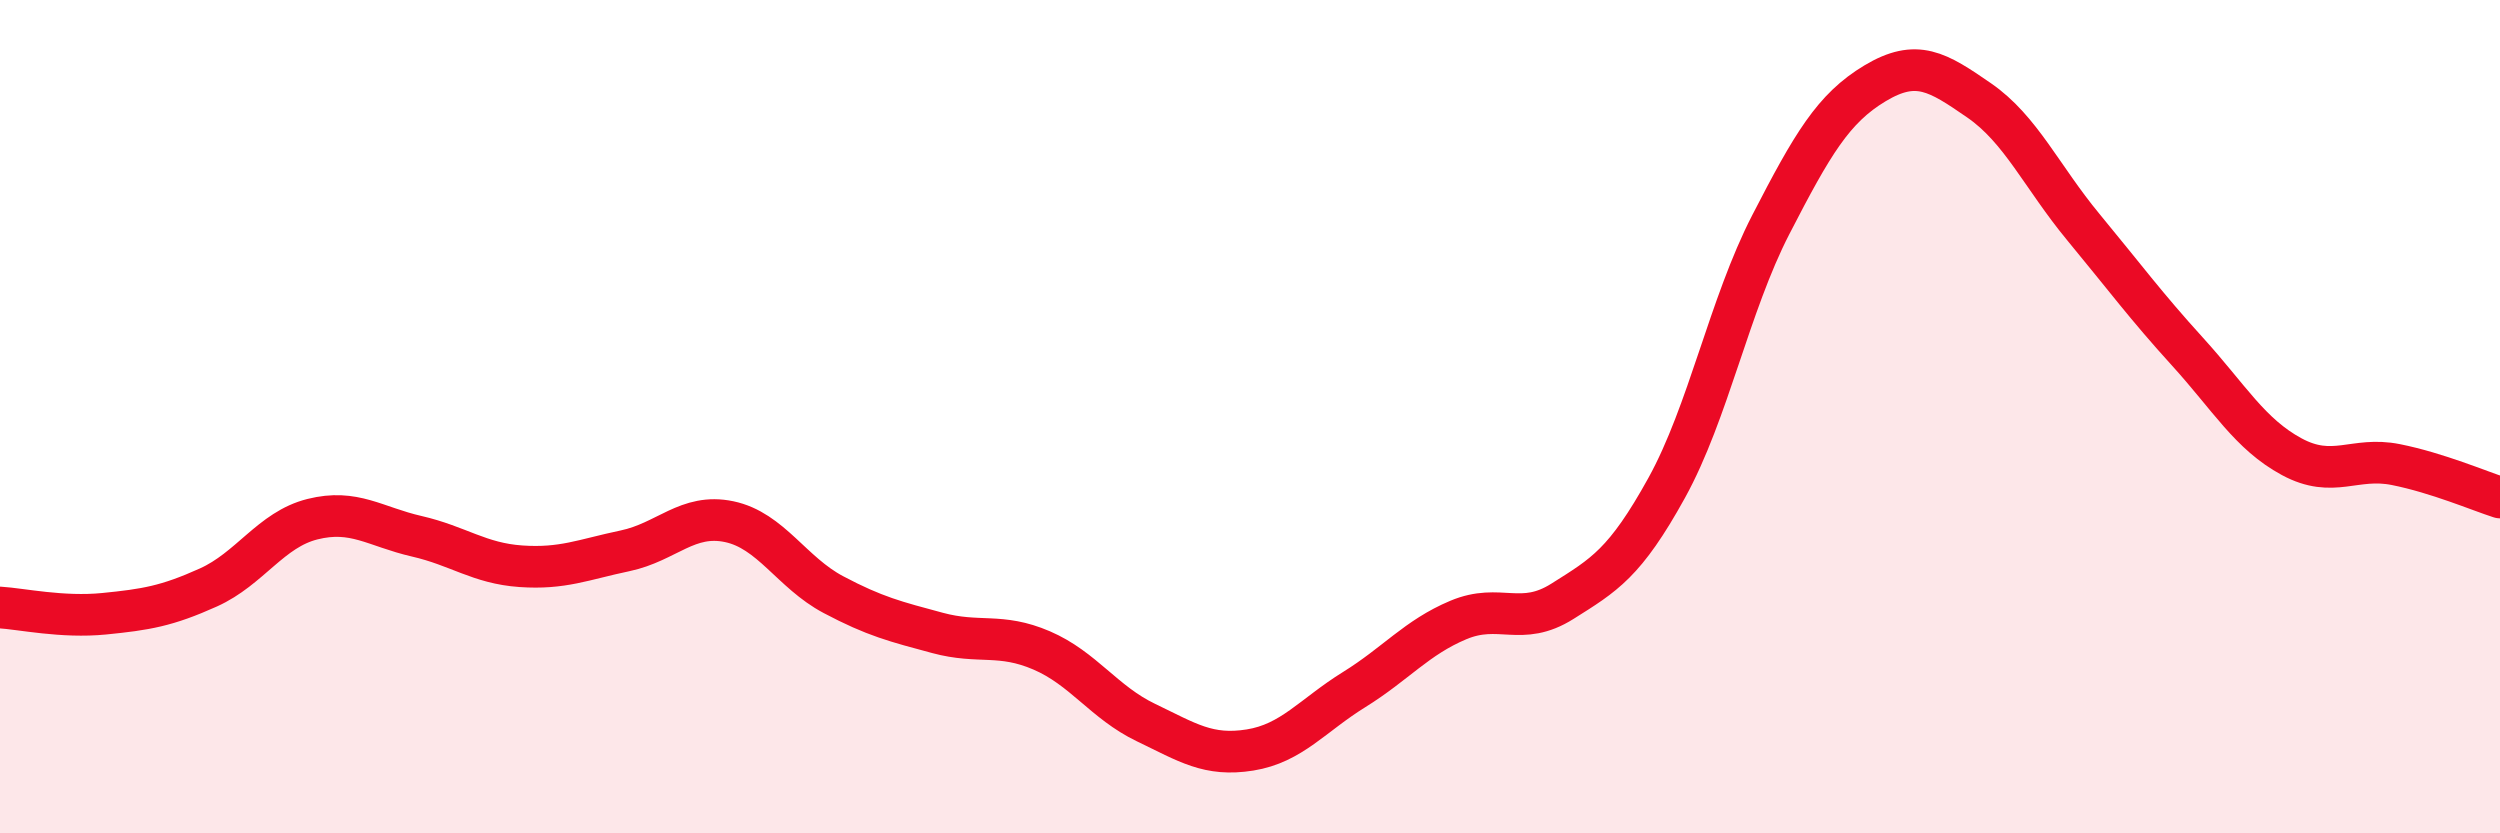
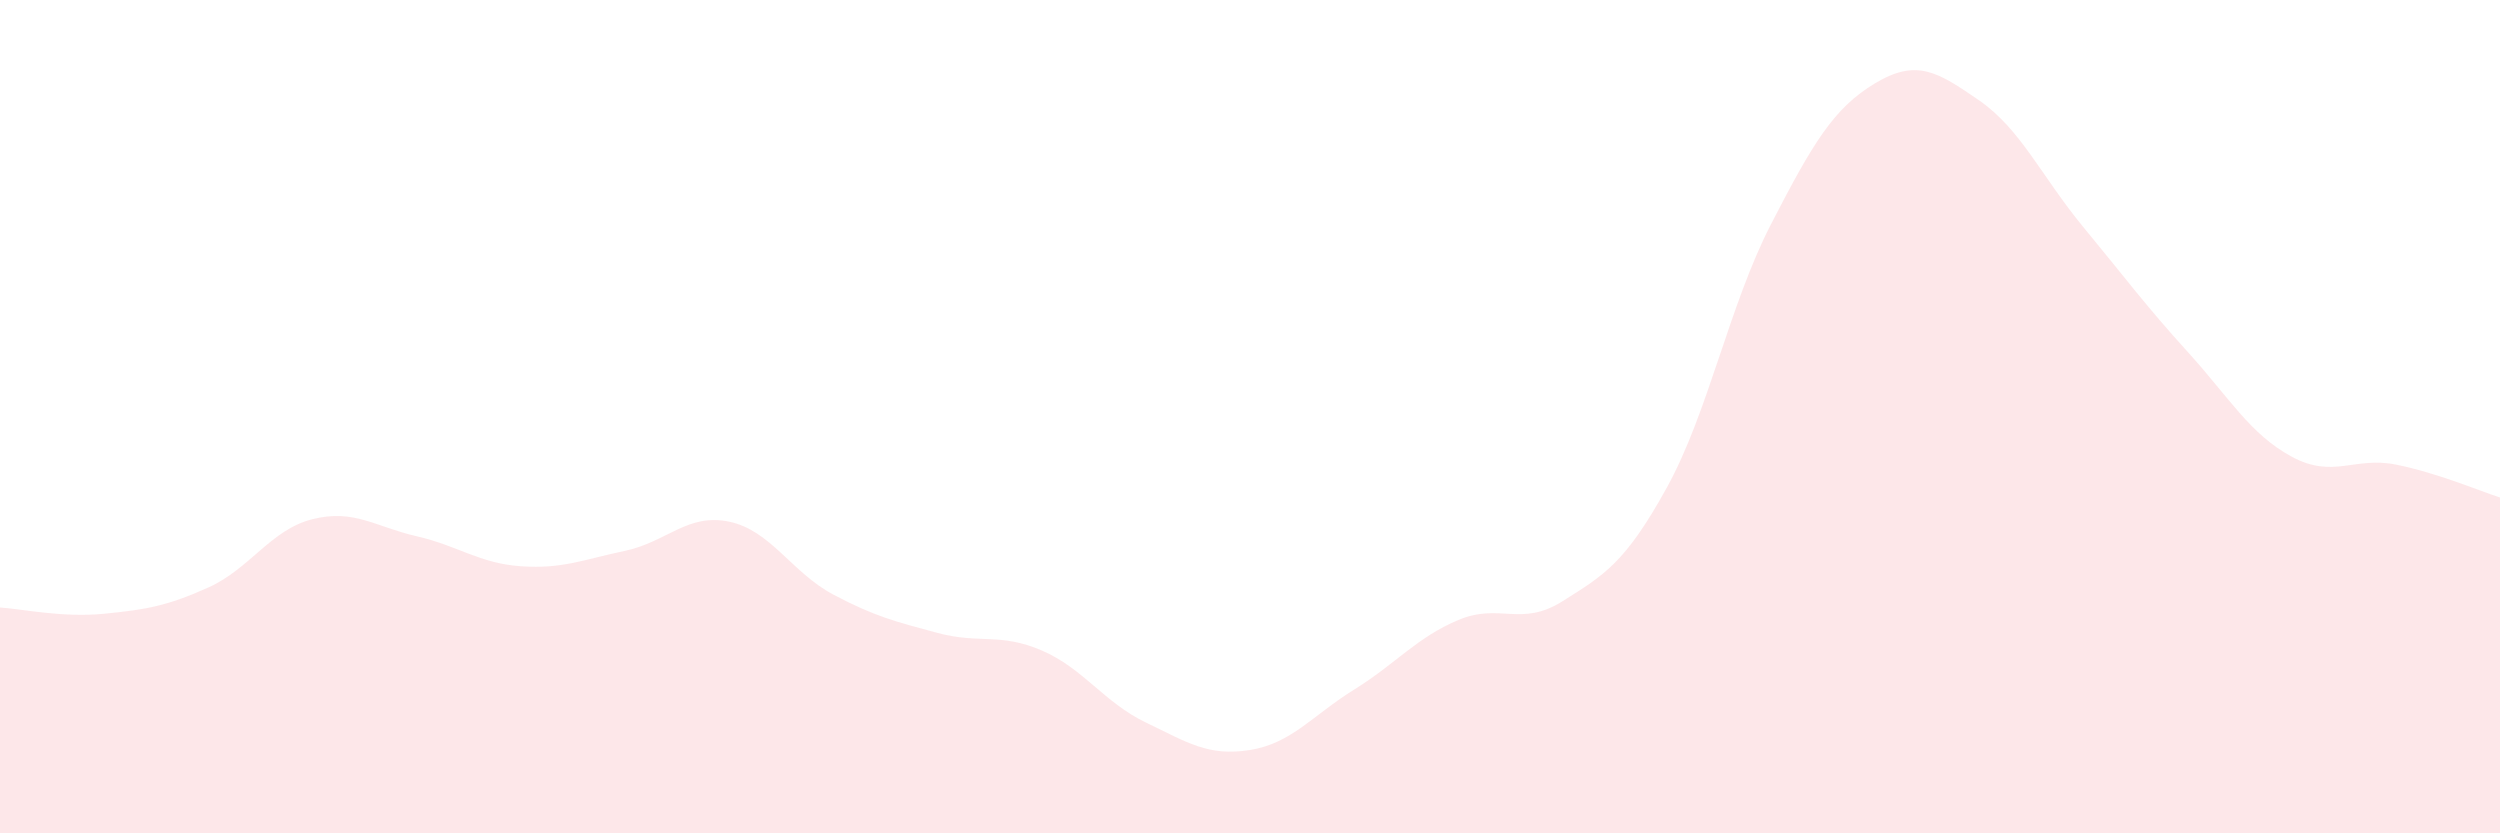
<svg xmlns="http://www.w3.org/2000/svg" width="60" height="20" viewBox="0 0 60 20">
  <path d="M 0,14.58 C 0.5,14.61 1.5,14.83 2.5,14.73 C 3.5,14.63 4,14.55 5,14.1 C 6,13.65 6.5,12.71 7.5,12.46 C 8.5,12.21 9,12.64 10,12.87 C 11,13.1 11.5,13.52 12.5,13.59 C 13.5,13.66 14,13.43 15,13.22 C 16,13.01 16.5,12.31 17.5,12.52 C 18.5,12.73 19,13.74 20,14.27 C 21,14.8 21.5,14.92 22.5,15.19 C 23.5,15.46 24,15.18 25,15.61 C 26,16.04 26.5,16.86 27.5,17.34 C 28.5,17.82 29,18.16 30,18 C 31,17.84 31.5,17.17 32.5,16.55 C 33.5,15.93 34,15.3 35,14.88 C 36,14.46 36.5,15.06 37.5,14.43 C 38.5,13.8 39,13.52 40,11.71 C 41,9.9 41.5,7.33 42.5,5.39 C 43.5,3.45 44,2.6 45,2 C 46,1.4 46.5,1.72 47.5,2.41 C 48.5,3.1 49,4.24 50,5.45 C 51,6.66 51.5,7.34 52.5,8.44 C 53.5,9.54 54,10.42 55,10.96 C 56,11.5 56.5,10.95 57.5,11.15 C 58.5,11.35 59.5,11.78 60,11.94L60 20L0 20Z" fill="#EB0A25" opacity="0.1" stroke-linecap="round" stroke-linejoin="round" />
-   <path d="M 0,14.58 C 0.5,14.61 1.5,14.83 2.5,14.73 C 3.5,14.63 4,14.55 5,14.1 C 6,13.65 6.5,12.71 7.5,12.46 C 8.5,12.21 9,12.64 10,12.87 C 11,13.1 11.5,13.52 12.5,13.59 C 13.5,13.66 14,13.43 15,13.22 C 16,13.01 16.5,12.31 17.5,12.52 C 18.5,12.73 19,13.74 20,14.27 C 21,14.8 21.5,14.92 22.5,15.19 C 23.5,15.46 24,15.18 25,15.61 C 26,16.04 26.5,16.86 27.5,17.34 C 28.5,17.82 29,18.16 30,18 C 31,17.84 31.5,17.17 32.5,16.55 C 33.5,15.93 34,15.3 35,14.88 C 36,14.46 36.5,15.06 37.5,14.43 C 38.5,13.8 39,13.52 40,11.71 C 41,9.9 41.5,7.33 42.5,5.39 C 43.5,3.45 44,2.6 45,2 C 46,1.4 46.5,1.72 47.5,2.41 C 48.5,3.1 49,4.24 50,5.45 C 51,6.66 51.5,7.34 52.5,8.44 C 53.5,9.54 54,10.42 55,10.96 C 56,11.5 56.5,10.95 57.5,11.15 C 58.5,11.35 59.5,11.78 60,11.94" stroke="#EB0A25" stroke-width="1" fill="none" stroke-linecap="round" stroke-linejoin="round" />
</svg>